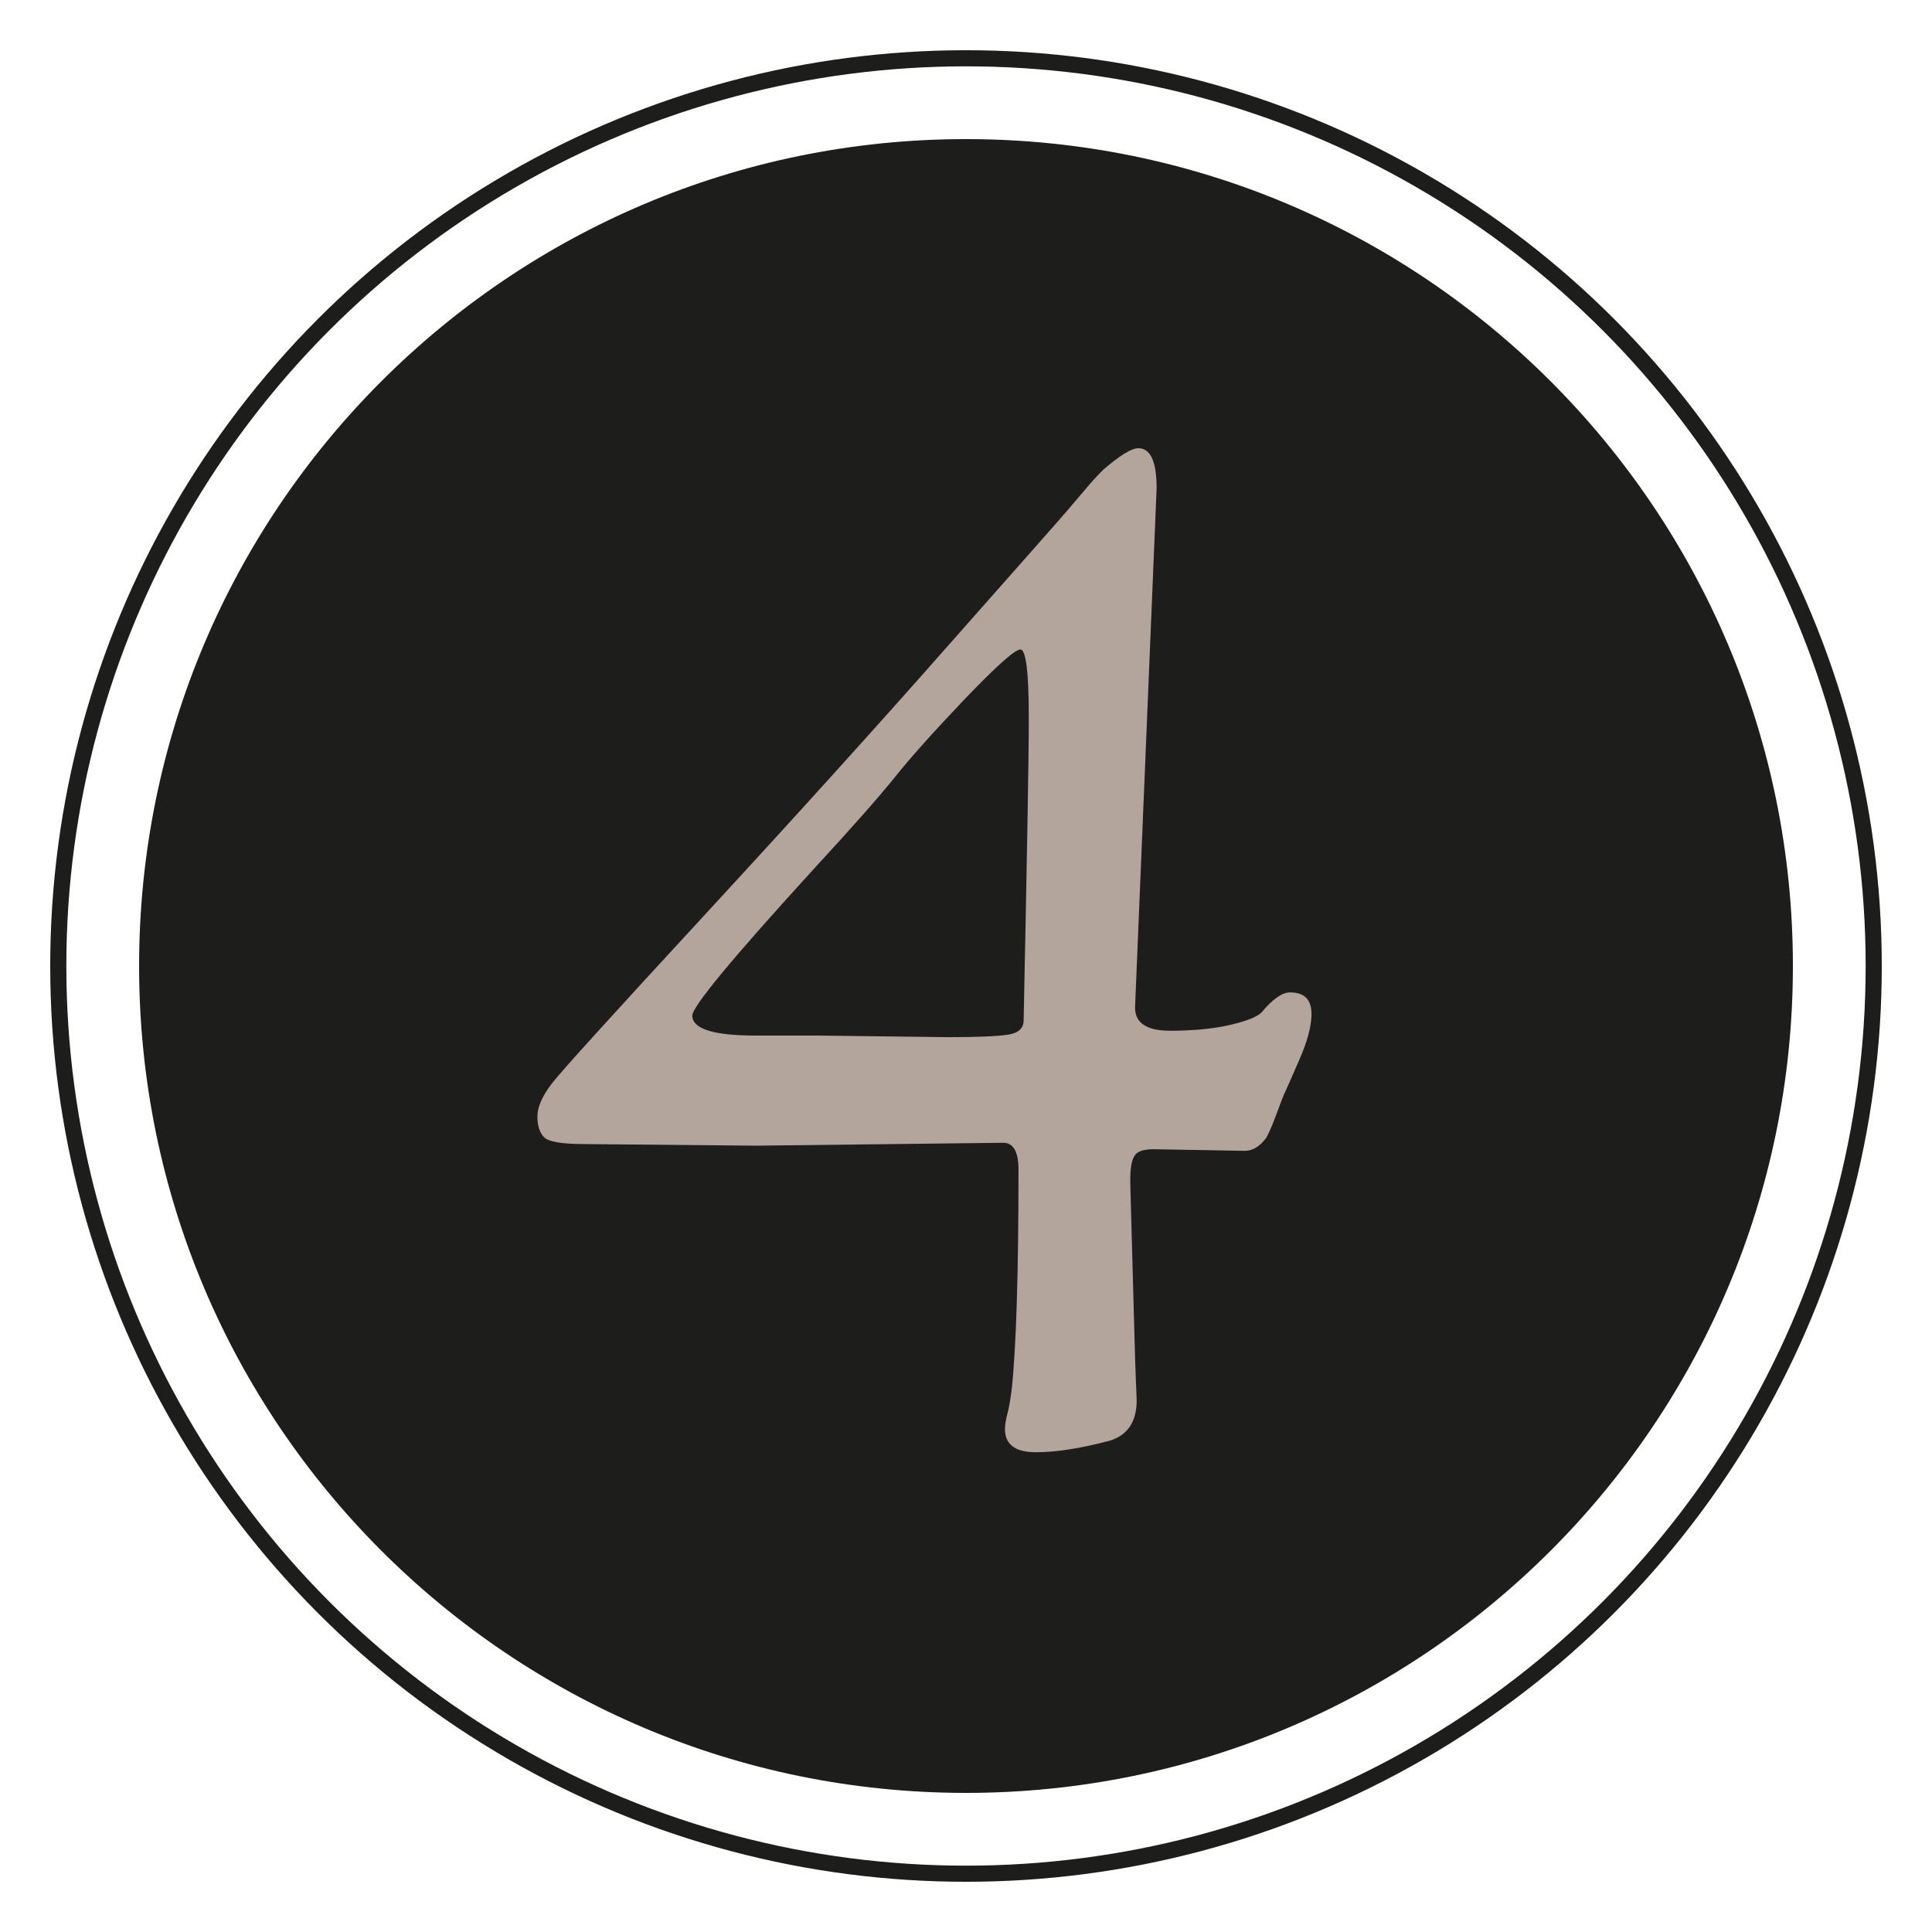
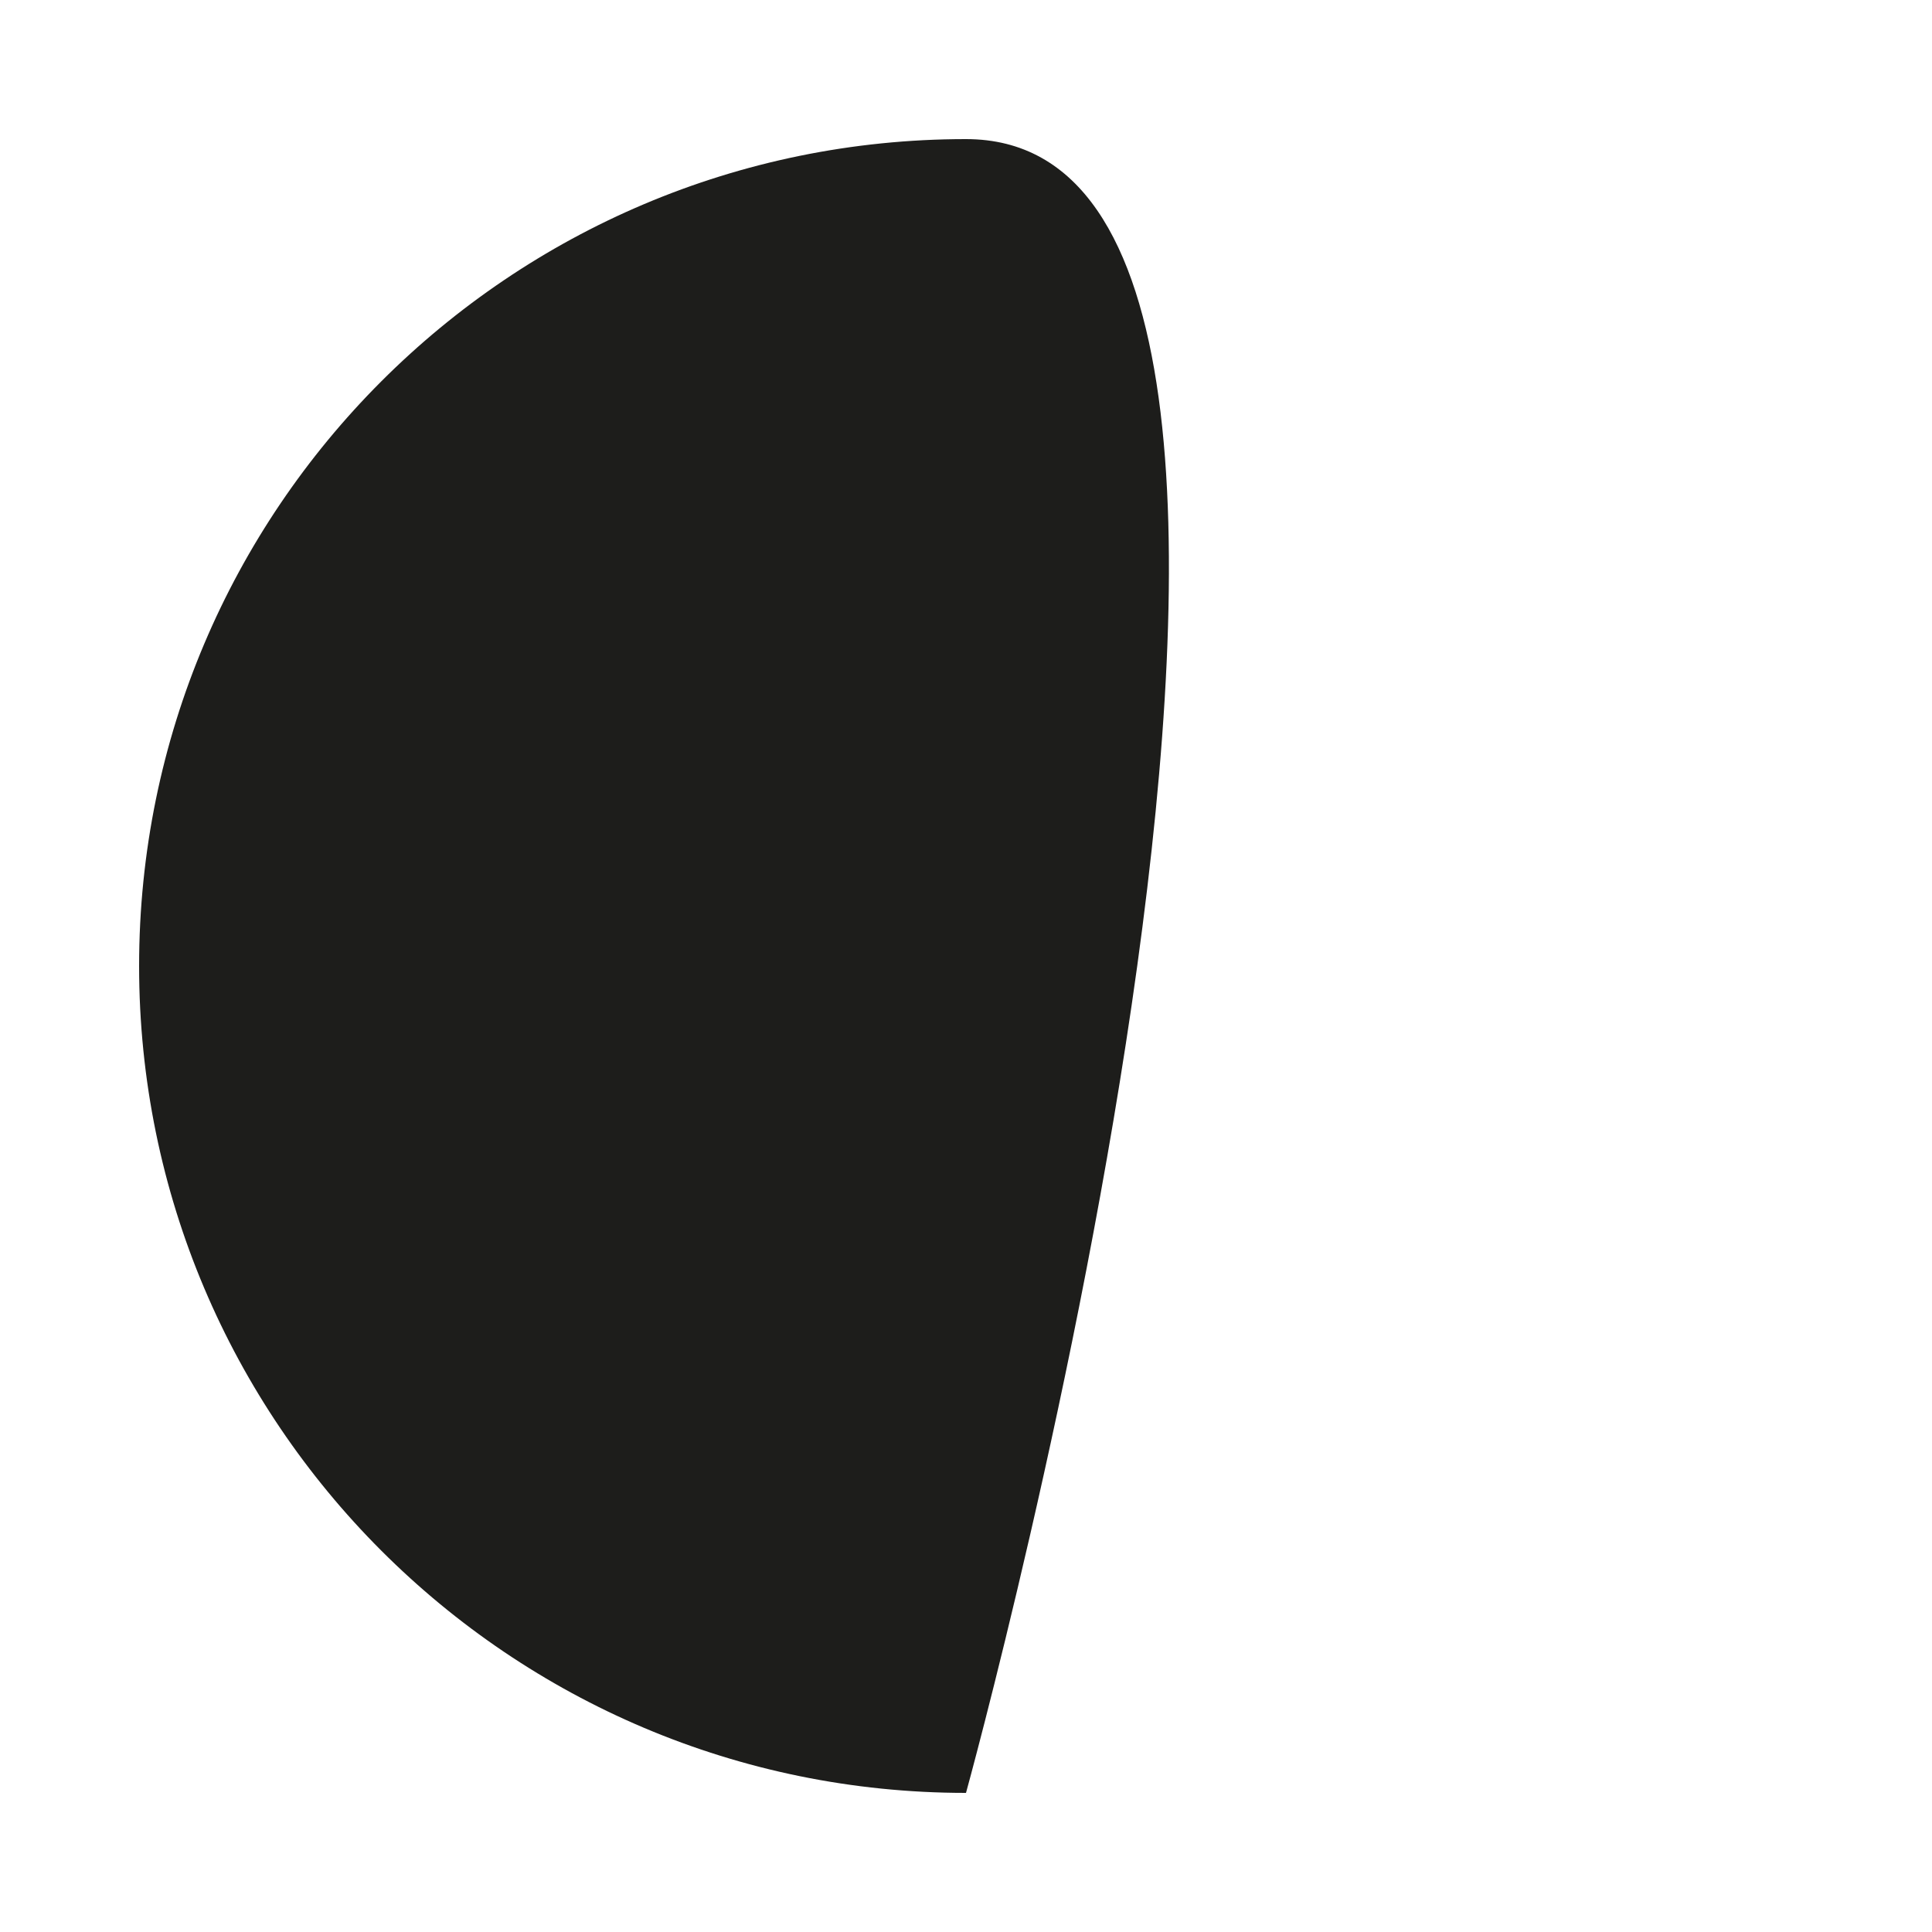
<svg xmlns="http://www.w3.org/2000/svg" version="1.1" id="Ebene_1" x="0px" y="0px" viewBox="0 0 600 600" style="enable-background:new 0 0 600 600;" xml:space="preserve">
  <style type="text/css">
	.st0{fill:#1D1D1B;}
	.st1{fill:none;stroke:#1D1D1B;stroke-width:5.005;stroke-miterlimit:4;}
	.st2{enable-background:new    ;}
	.st3{fill:#B4A59C;}
</style>
  <g>
-     <path class="st0" d="M300,556.8c141.8,0,256.8-115,256.8-256.8S441.8,43.2,300,43.2S43.2,158.2,43.2,300S158.2,556.8,300,556.8" />
-     <ellipse class="st1" cx="300" cy="300" rx="281.9" ry="281.9" />
+     <path class="st0" d="M300,556.8S441.8,43.2,300,43.2S43.2,158.2,43.2,300S158.2,556.8,300,556.8" />
    <g class="st2">
-       <path class="st3" d="M234.6,355.8l-53.2-0.5c-6.9,0-11-0.7-12.4-2.1c-1.4-1.4-2.1-3.5-2.1-6.5c0-2.9,1.5-6.3,4.4-10.1    c2.9-3.8,18.7-21.2,47.3-52.2c28.6-31,54-59.1,76.2-84.3c22.2-25.1,34.5-39,36.7-41.6c2.2-2.6,4.1-4.8,5.7-6.7    c1.6-1.9,3.4-3.9,5.4-5.9c5.2-4.5,8.8-6.7,10.9-6.7c3.8,0,5.7,4.1,5.7,12.4l-6.7,161.3c0,4.8,3.6,7.2,10.9,7.2    c7.2,0,13.4-0.6,18.6-1.8c5.2-1.2,8.4-2.5,9.8-3.9c3.4-4.1,6.4-6.2,8.8-6.2c4.5,0,6.7,2.2,6.7,6.7c0,3.8-1.3,8.6-3.9,14.5    c-2.6,5.9-4.1,9.4-4.7,10.6c-0.5,1.2-1.1,2.8-1.8,4.7c-0.7,1.9-1.3,3.4-1.8,4.7c-0.5,1.2-1.1,2.5-1.8,3.9    c-2.1,2.8-4.3,4.1-6.7,4.1l-28.4-0.5c-3.1,0-5.1,0.7-5.9,2.1c-0.9,1.4-1.3,4-1.3,7.8l1.5,54.8l0.5,13.4c0,6.5-2.8,10.7-8.3,12.4    c-9,2.4-16.6,3.6-23,3.6c-6.4,0-9.6-2.4-9.6-7.2c0-1.4,0.3-3,0.8-4.9c0.5-1.9,0.9-4.4,1.3-7.5c1.4-13.1,2.1-35.8,2.1-68.2    c0-5.5-1.6-8.3-4.7-8.3L234.6,355.8z M253.8,321.6l40.8,0.5c9.3,0,15.5-0.3,18.6-0.8c3.1-0.5,4.7-2,4.7-4.4    c1-48.9,1.6-80.4,1.6-94.3s-0.9-20.9-2.6-20.9c-1.7,0-7.4,5.1-17.1,15.2c-9.7,10.2-17,18.3-22,24.6c-5,6.2-13.4,15.7-25.1,28.4    c-25.2,27.6-37.7,42.7-37.7,45.5c0,4.1,6.5,6.2,19.6,6.2H253.8z" />
-     </g>
+       </g>
  </g>
</svg>